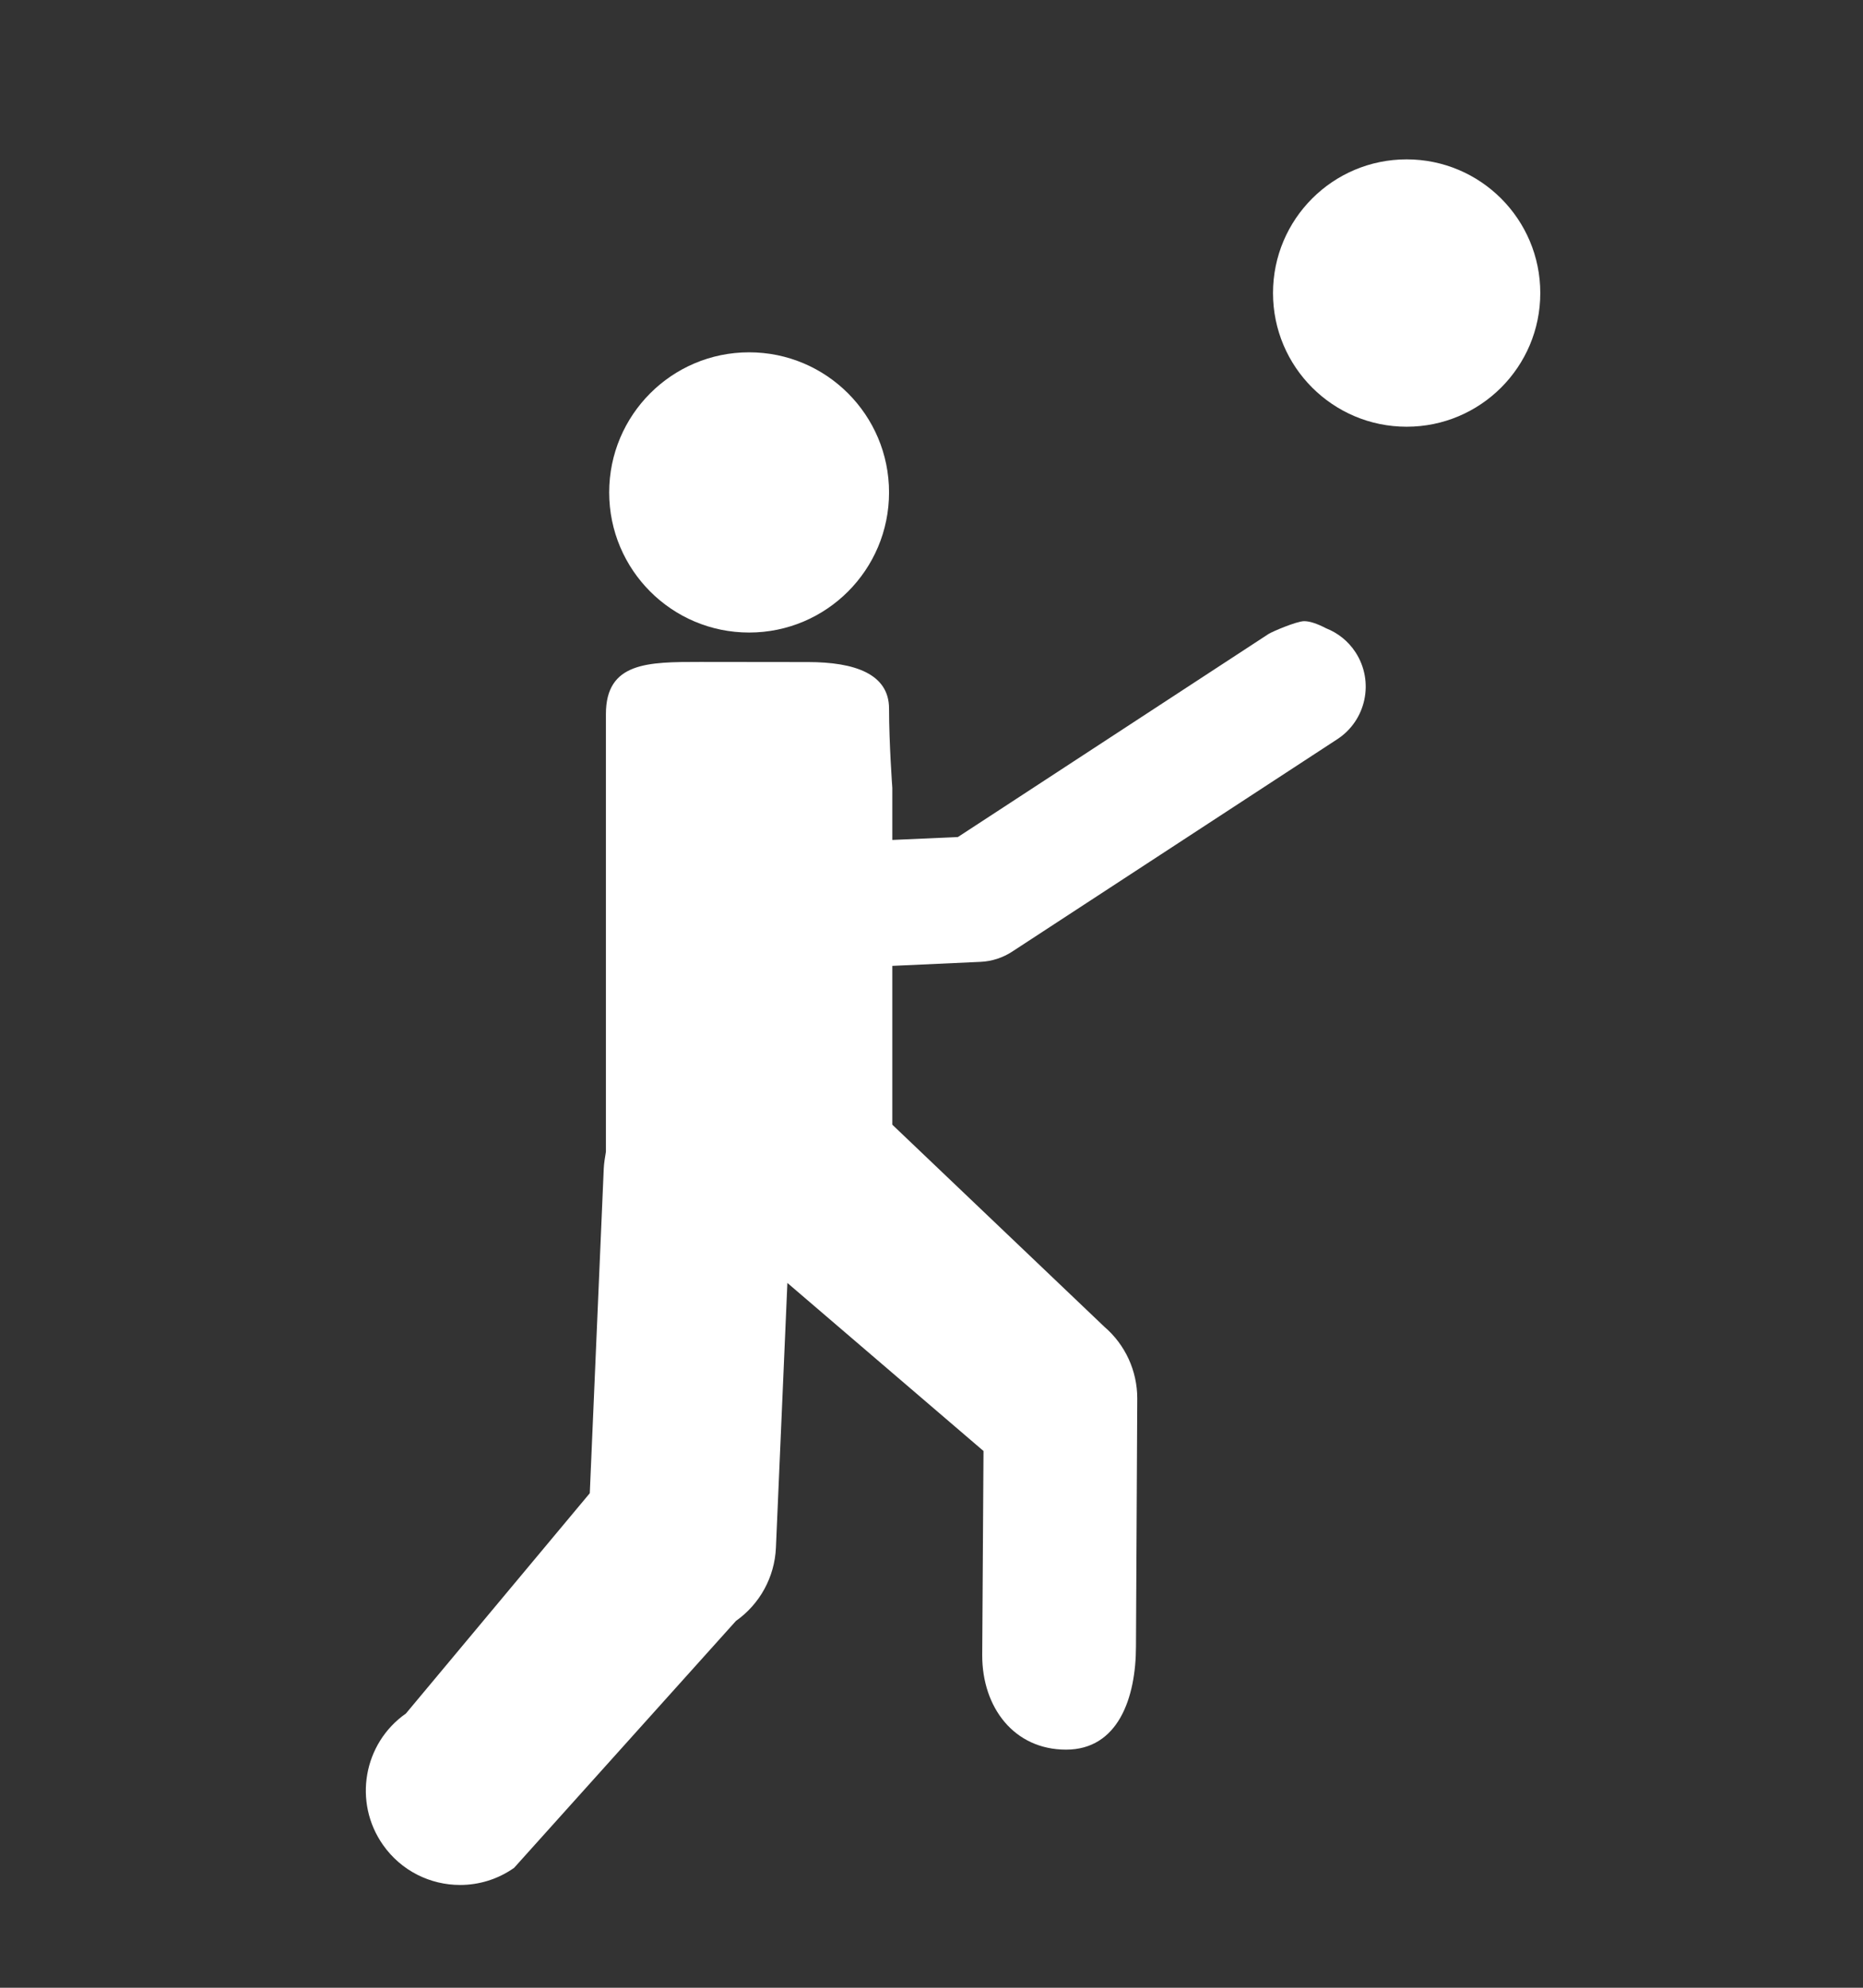
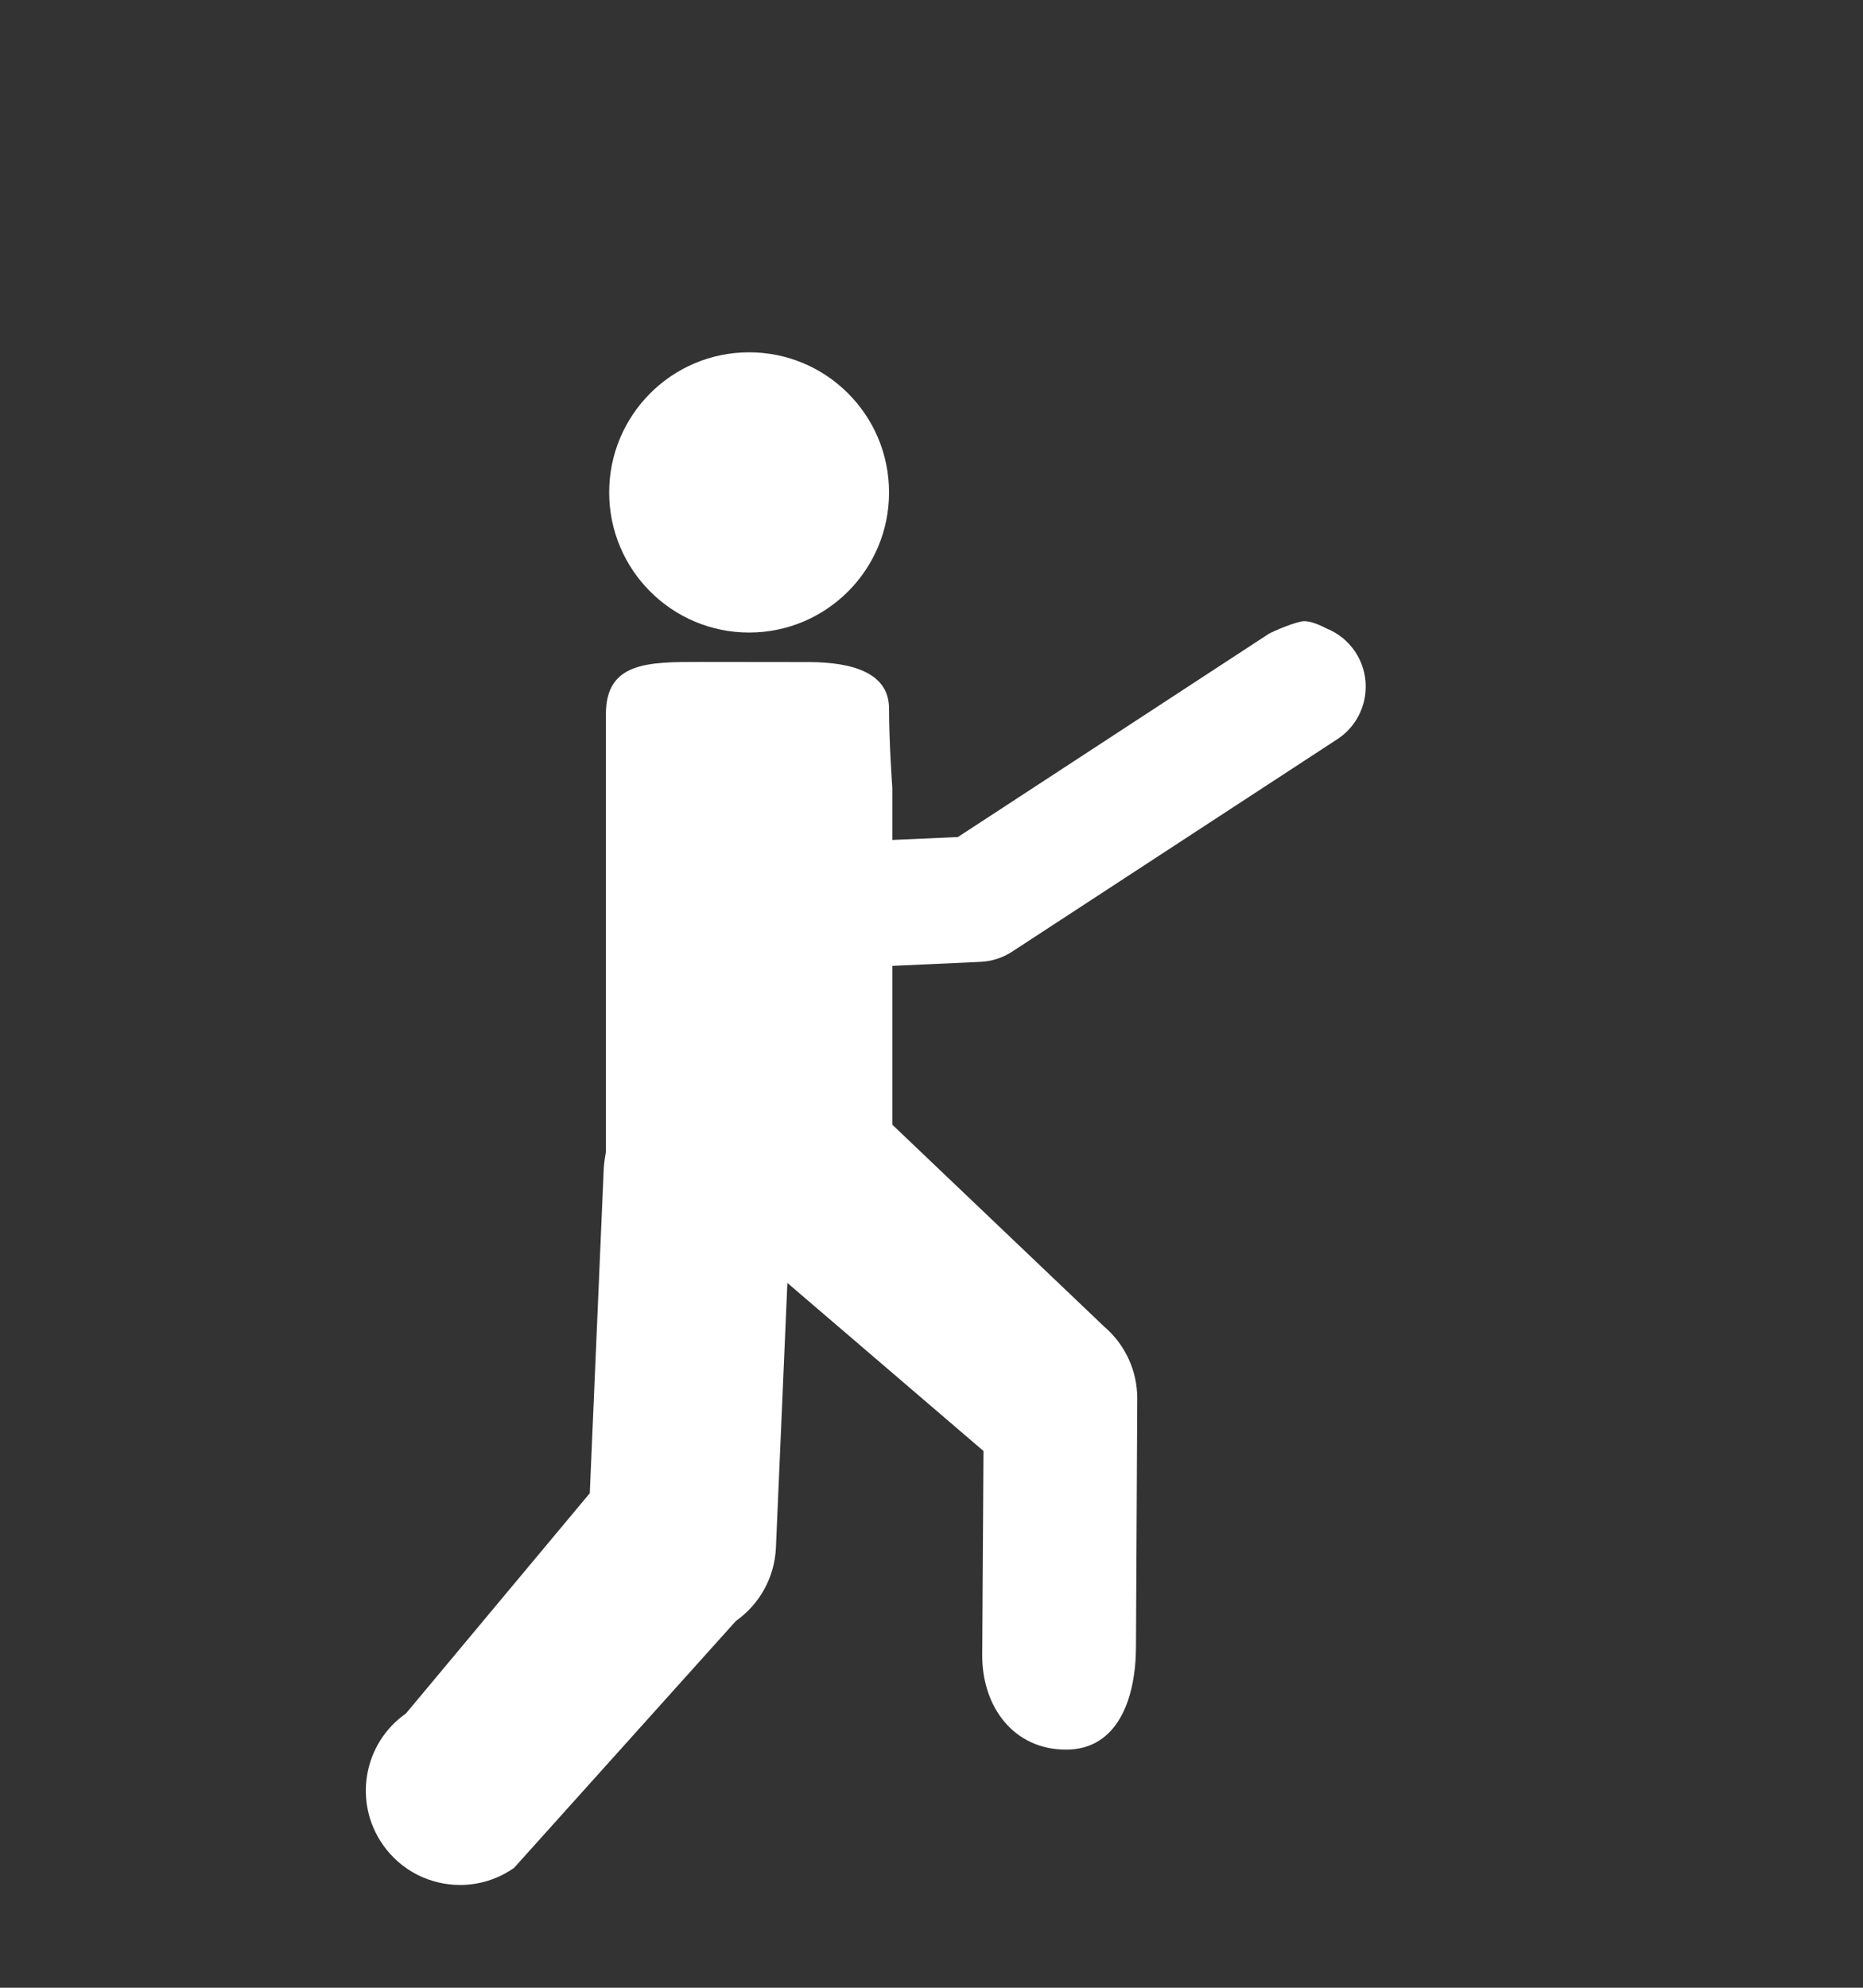
<svg xmlns="http://www.w3.org/2000/svg" width="90px" height="96px" viewBox="0 0 90 96" version="1.1">
  <rect x="0" y="0" width="90" height="96" fill="#333333" stroke="none" />
  <title>Artboard</title>
  <desc>Created with Sketch.</desc>
  <defs />
  <g id="Artboard" stroke="none" stroke-width="1" fill="none" fill-rule="evenodd">
    <g id="Group-10" transform="translate(17, 7)" fill="#FFFFFF" fill-rule="nonzero">
      <path d="M26.107,47.318 L26.107,39.648 L30.376,39.453 C30.918,39.427 31.443,39.256 31.895,38.961 L47.603,28.701 C49.005,27.787 49.398,25.903 48.483,24.501 C48.127,23.956 47.627,23.568 47.066,23.345 C46.619,23.113 46.263,22.998 46,23 C45.632,23.003 44.444,23.512 44.286,23.616 L37.878,27.804 L31.294,32.107 L29.275,33.425 L26.107,33.566 L26.107,31.051 C26.107,31.051 25.949,28.901 25.949,27.223 C25.949,25.544 24.287,24.977 22.041,24.975 L16.819,24.969 C14.308,24.969 12.271,24.971 12.271,27.488 L12.271,48.627 C12.23,48.885 12.18,49.156 12.167,49.431 L11.492,65.116 L2.609,75.756 C0.552,77.197 0.055,80.041 1.5,82.098 C2.385,83.362 3.794,84.036 5.226,84.036 C6.129,84.036 7.04,83.769 7.835,83.21 L18.553,71.284 C19.708,70.469 20.421,69.166 20.484,67.752 L21.038,54.961 L30.512,63.077 L30.45,72.948 C30.45,75.462 31.987,77.5 34.5,77.5 C37.011,77.5 37.878,75.013 37.878,72.5 L37.94,60.535 C37.94,59.206 37.361,57.944 36.35,57.077 L26.107,47.318 Z" id="Shape-Copy-3" />
      <ellipse id="Oval-Copy-2" cx="19.189" cy="16.782" rx="6.76" ry="6.767" />
-       <circle id="Oval-Copy-3" cx="50.954" cy="7.153" r="6.456" />
    </g>
  </g>
</svg>